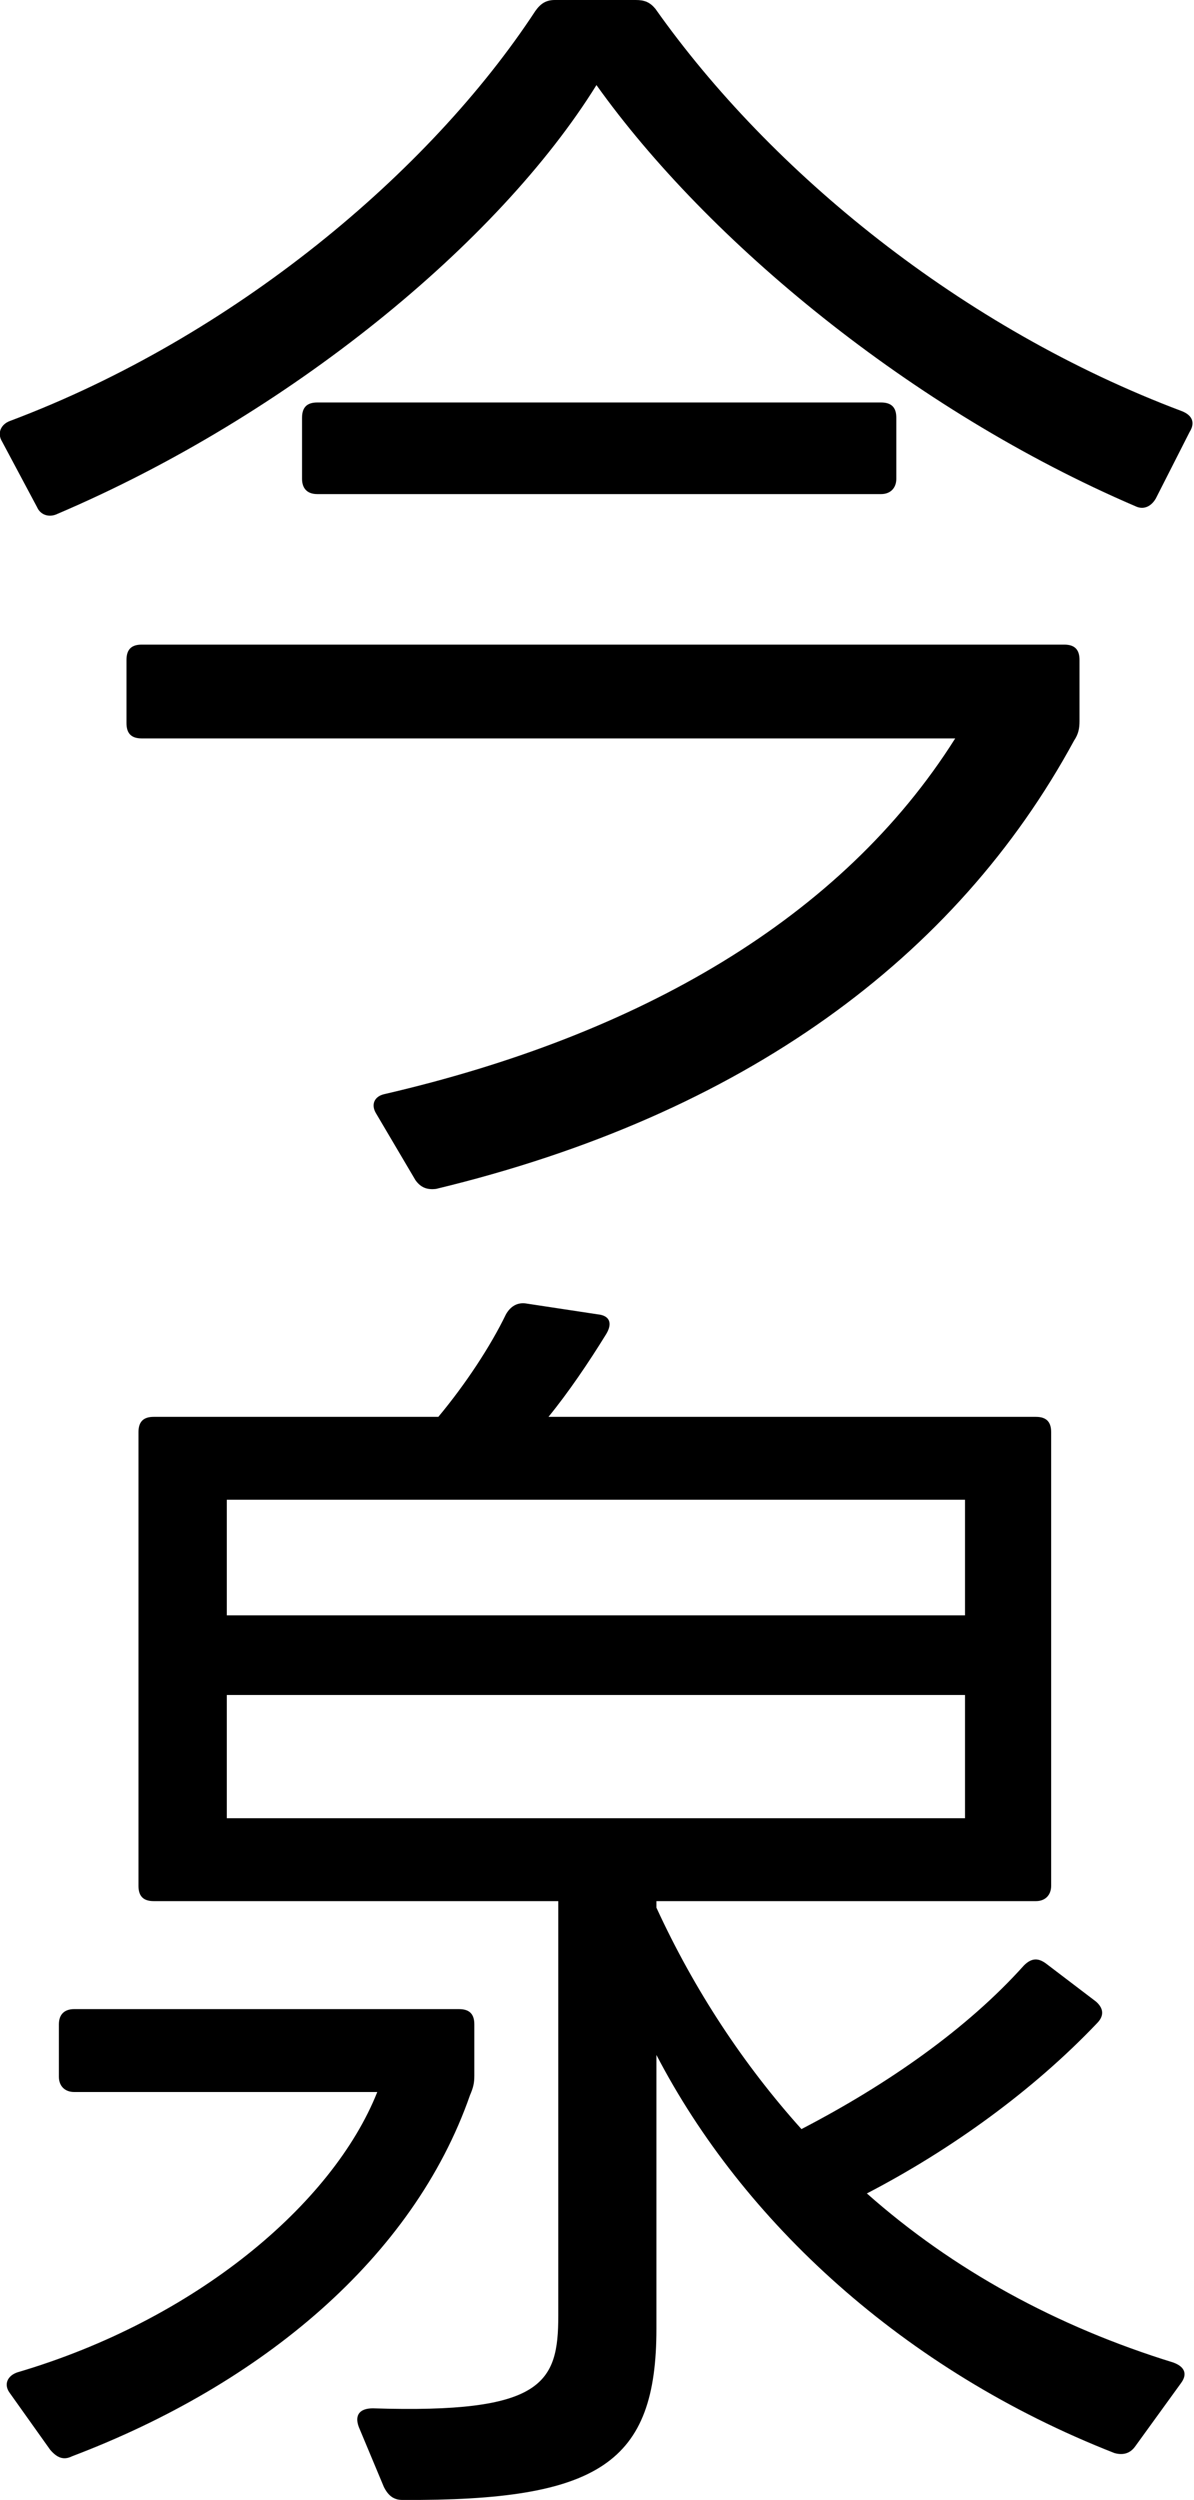
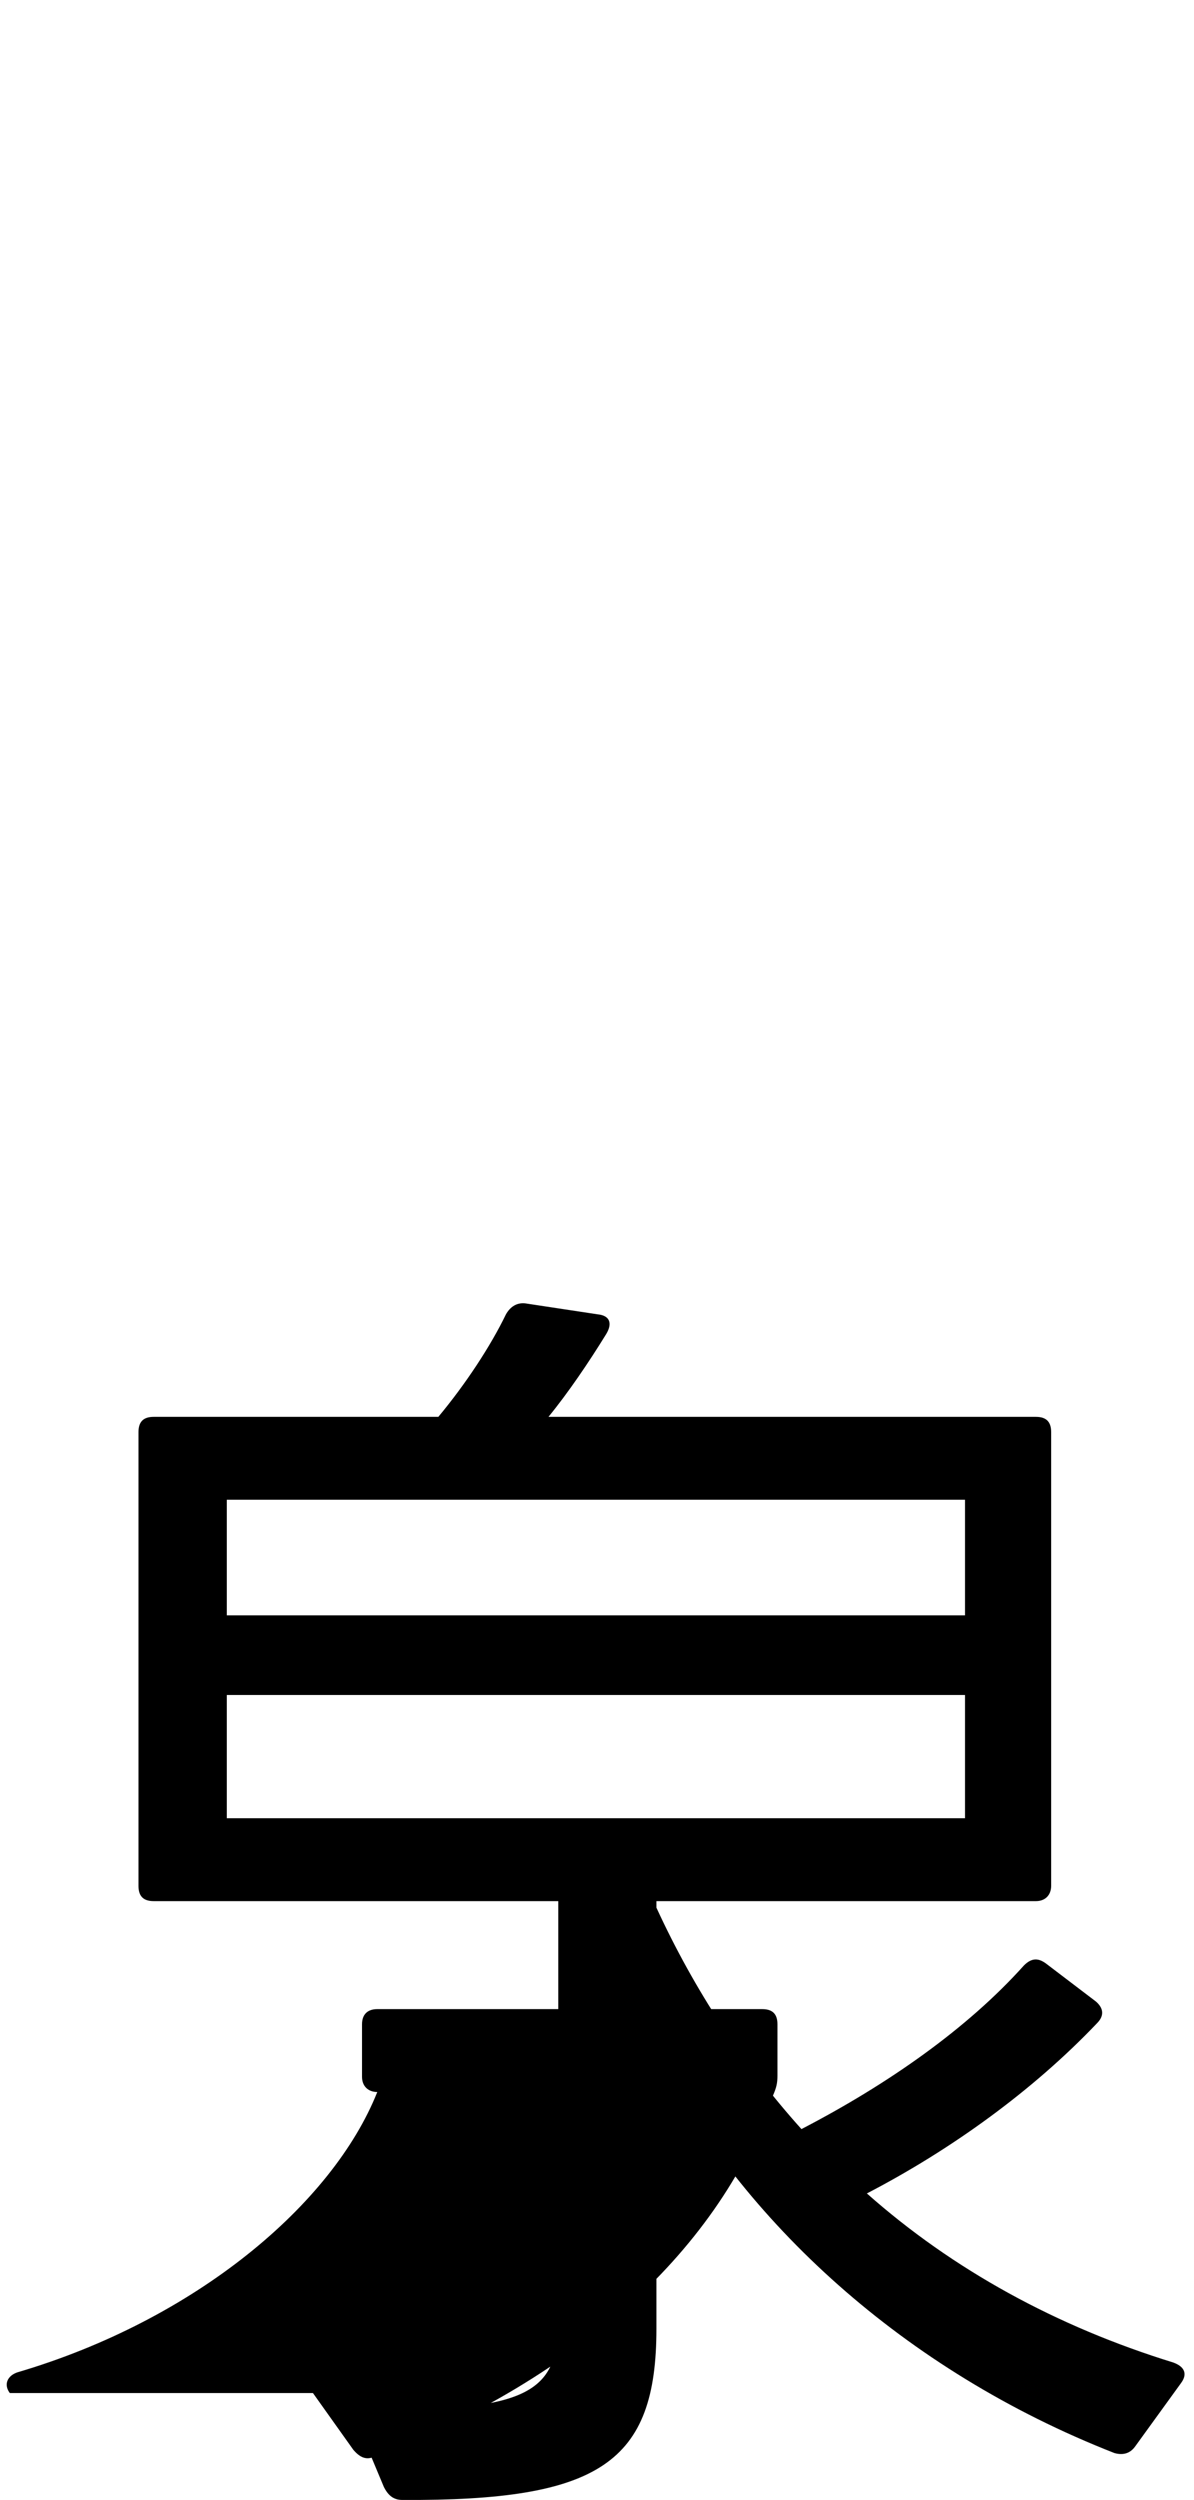
<svg xmlns="http://www.w3.org/2000/svg" id="_レイヤー_2" data-name="レイヤー 2" viewBox="0 0 10.95 22.92">
  <g id="_レイヤー_8" data-name="レイヤー 8">
    <g>
-       <path d="M.02,4.05c-.05-.08-.01-.16.07-.19C2.14,3.09,3.94,1.58,4.91.1c.05-.07.1-.1.18-.1h.74c.08,0,.13.02.18.08,1.06,1.5,2.81,2.93,4.83,3.69.1.04.12.11.07.19l-.31.61c-.04.07-.11.11-.19.07-2.05-.88-3.92-2.43-4.94-3.86-.9,1.45-2.83,3.03-4.94,3.93-.08.04-.16.01-.19-.06L.02,4.05ZM3.45,10.21c-.05-.08-.02-.16.08-.18,2.33-.54,4.19-1.61,5.23-3.26H1.3c-.1,0-.14-.05-.14-.14v-.58c0-.1.05-.14.14-.14h8.46c.1,0,.14.05.14.14v.56c0,.07-.01.12-.05.18-1.08,1.99-3.03,3.43-5.85,4.11-.08.01-.14-.01-.19-.08l-.36-.61ZM2.77,3.83c0-.1.05-.14.14-.14h5.17c.1,0,.14.05.14.14v.56c0,.08-.05.14-.14.14H2.91c-.1,0-.14-.06-.14-.14v-.56Z" />
-       <path d="M.09,21.94c-.06-.08-.02-.16.07-.19,1.63-.48,2.89-1.54,3.3-2.57H.68c-.08,0-.14-.05-.14-.14v-.48c0-.1.06-.14.14-.14h3.53c.1,0,.14.05.14.14v.47c0,.07-.01.11-.04.18-.52,1.49-1.91,2.65-3.65,3.31-.08.04-.14.01-.2-.06l-.37-.52ZM1.27,13.13c0-.1.05-.14.14-.14h2.61c.25-.3.48-.65.62-.94.04-.07.1-.11.18-.1l.66.1c.11.01.14.08.08.18-.16.26-.35.54-.53.76h4.47c.1,0,.14.05.14.14v4.16c0,.08-.05.14-.14.14h-3.48v.06c.35.76.8,1.44,1.33,2.03.79-.41,1.52-.92,2.04-1.5.07-.07.13-.07.2-.02l.46.35c.07.06.08.13.01.2-.59.62-1.34,1.16-2.11,1.56.79.7,1.74,1.22,2.81,1.55.11.04.13.11.07.19l-.42.58c-.05.07-.12.08-.19.06-1.94-.76-3.41-2.13-4.2-3.65v2.51c0,1.23-.52,1.58-2.33,1.57-.08,0-.13-.04-.17-.12l-.23-.55c-.04-.11.01-.17.13-.17,1.56.05,1.7-.23,1.7-.85v-3.8H1.41c-.1,0-.14-.05-.14-.14v-4.15ZM8.85,14.81v-1.06H2.08v1.06h6.76ZM8.85,16.67v-1.13H2.08v1.13h6.76Z" />
+       <path d="M.09,21.94c-.06-.08-.02-.16.07-.19,1.63-.48,2.89-1.54,3.3-2.57c-.08,0-.14-.05-.14-.14v-.48c0-.1.06-.14.14-.14h3.53c.1,0,.14.05.14.14v.47c0,.07-.01.11-.04.18-.52,1.49-1.91,2.65-3.65,3.31-.08.04-.14.01-.2-.06l-.37-.52ZM1.27,13.13c0-.1.05-.14.14-.14h2.61c.25-.3.48-.65.62-.94.04-.07.1-.11.18-.1l.66.1c.11.01.14.08.08.18-.16.26-.35.54-.53.76h4.47c.1,0,.14.05.14.14v4.16c0,.08-.05.14-.14.14h-3.48v.06c.35.76.8,1.44,1.33,2.03.79-.41,1.52-.92,2.04-1.5.07-.07.13-.07.2-.02l.46.35c.07.06.08.13.01.2-.59.62-1.34,1.16-2.11,1.56.79.7,1.74,1.22,2.81,1.55.11.04.13.11.07.19l-.42.58c-.05.07-.12.08-.19.06-1.94-.76-3.41-2.13-4.2-3.65v2.51c0,1.23-.52,1.58-2.33,1.57-.08,0-.13-.04-.17-.12l-.23-.55c-.04-.11.01-.17.13-.17,1.56.05,1.7-.23,1.7-.85v-3.8H1.41c-.1,0-.14-.05-.14-.14v-4.15ZM8.85,14.81v-1.06H2.08v1.06h6.76ZM8.85,16.67v-1.13H2.08v1.13h6.76Z" />
    </g>
  </g>
</svg>